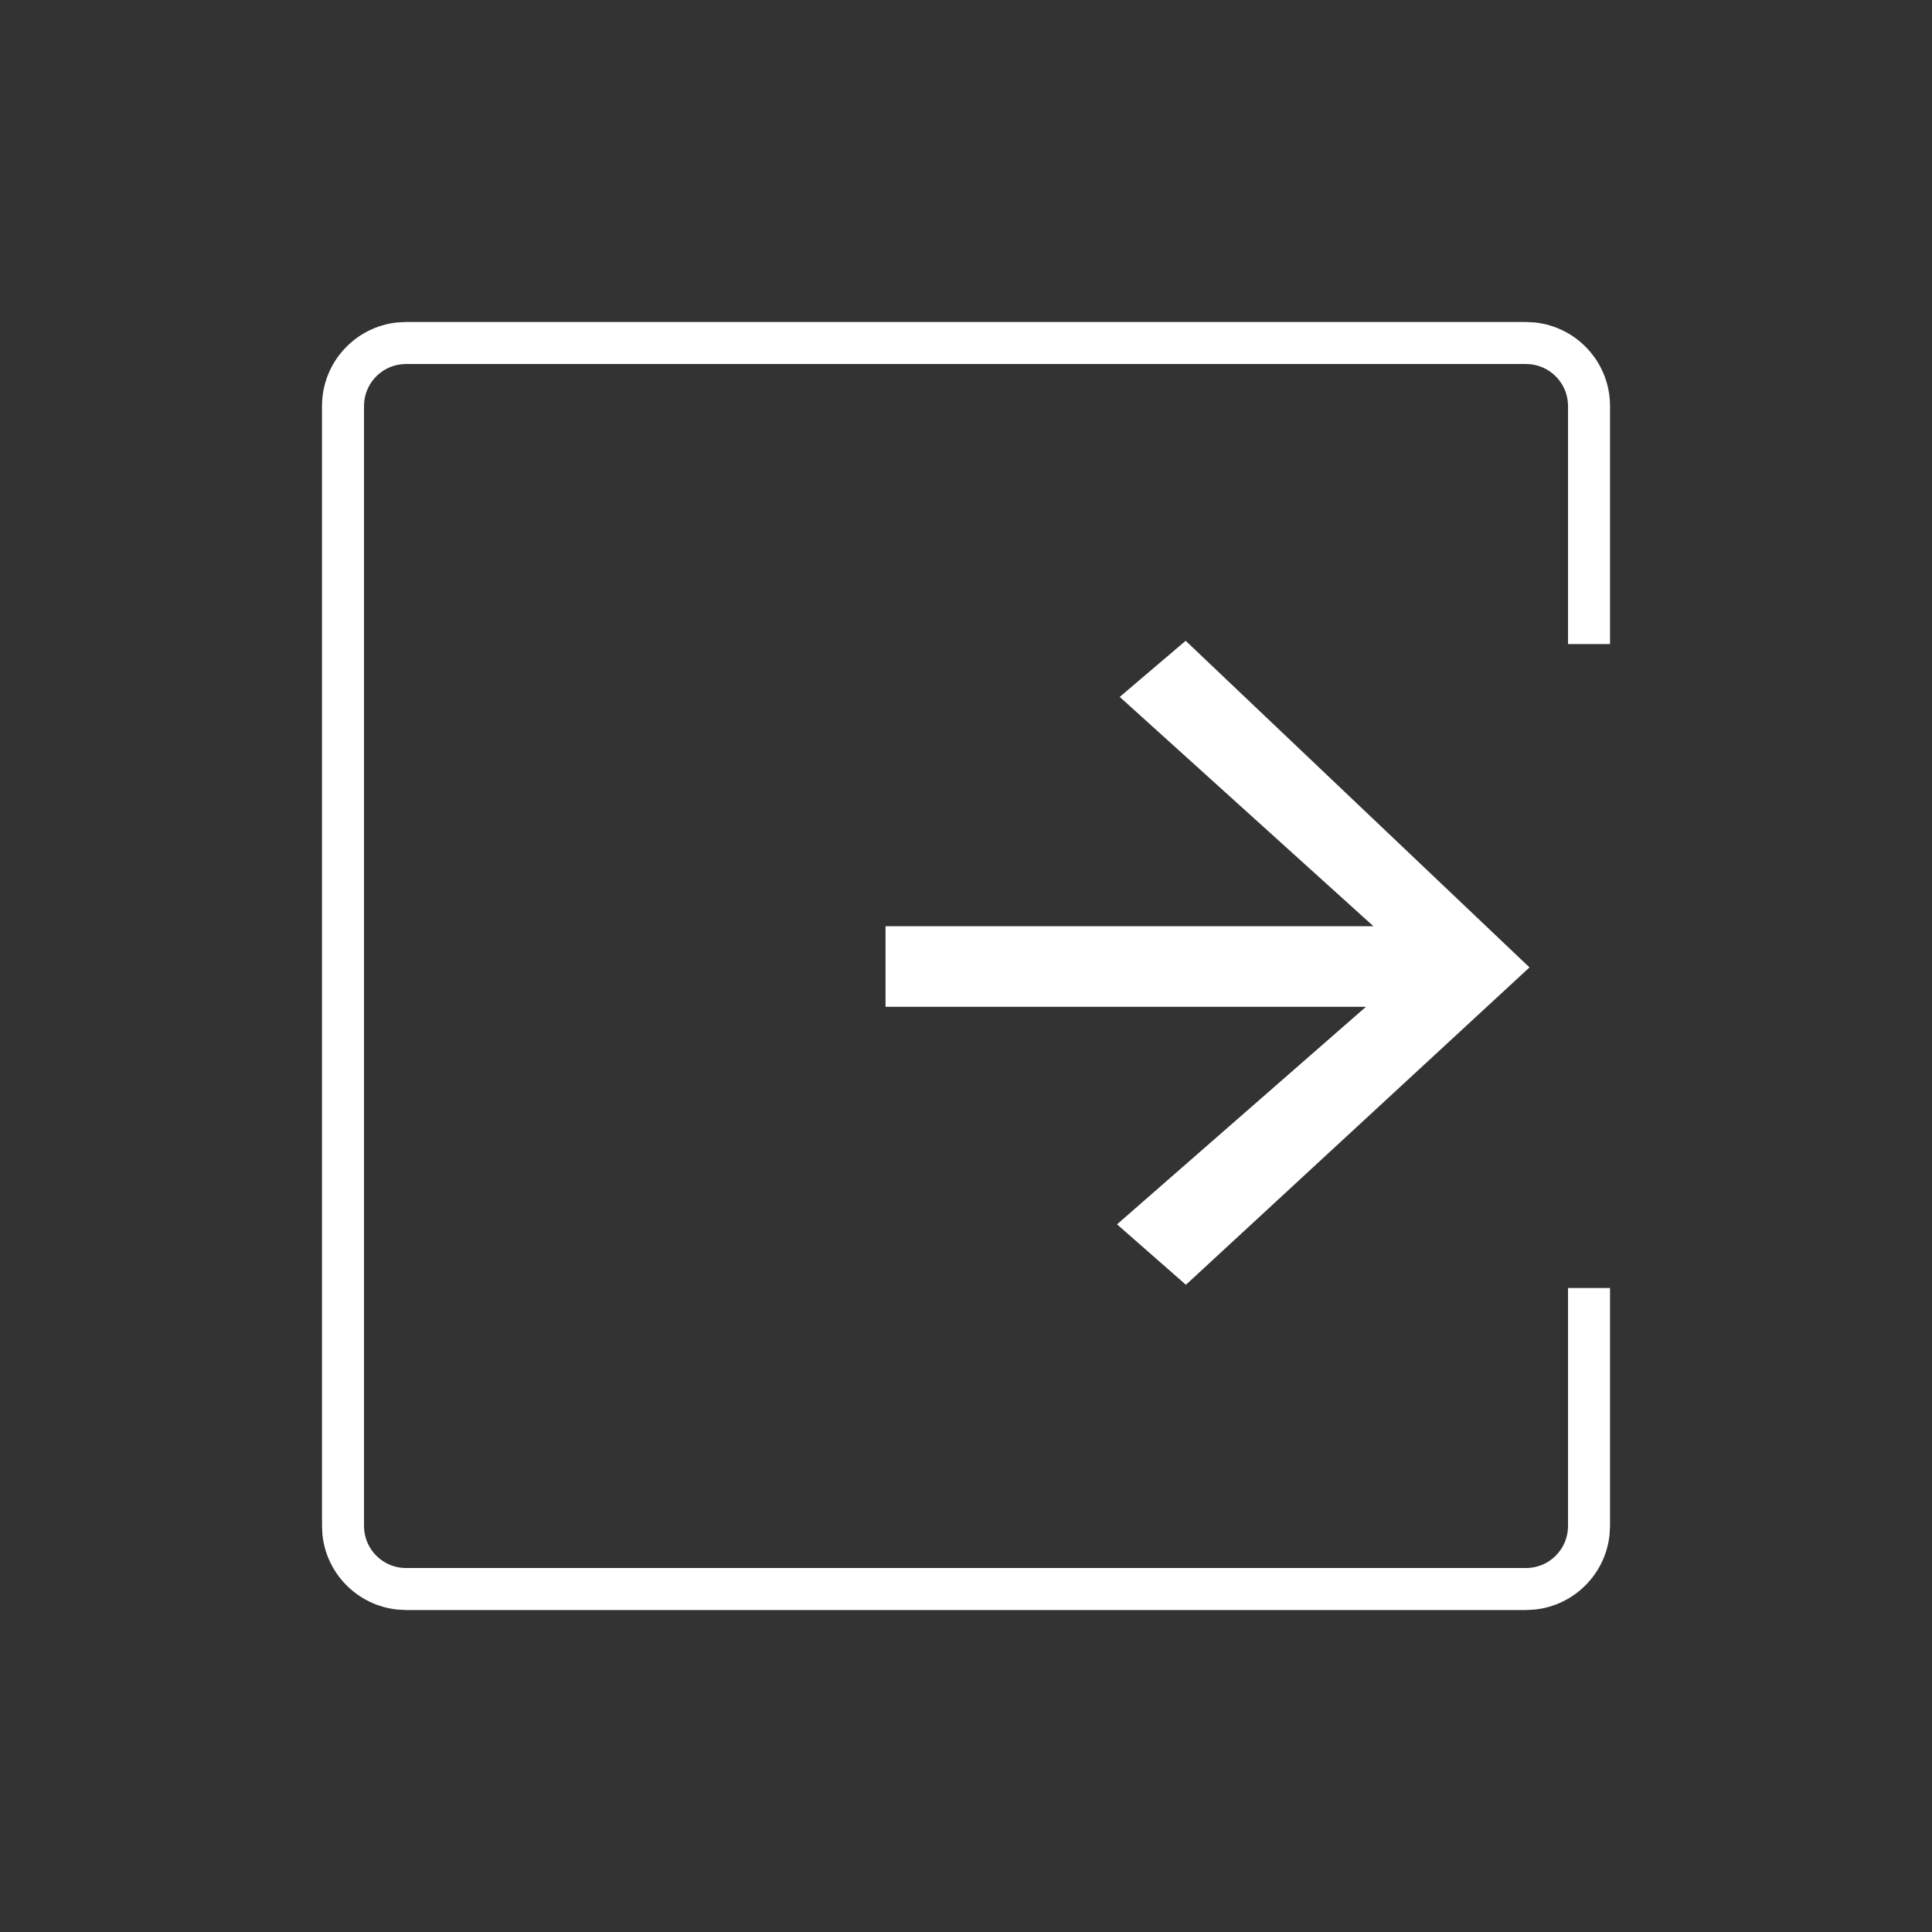
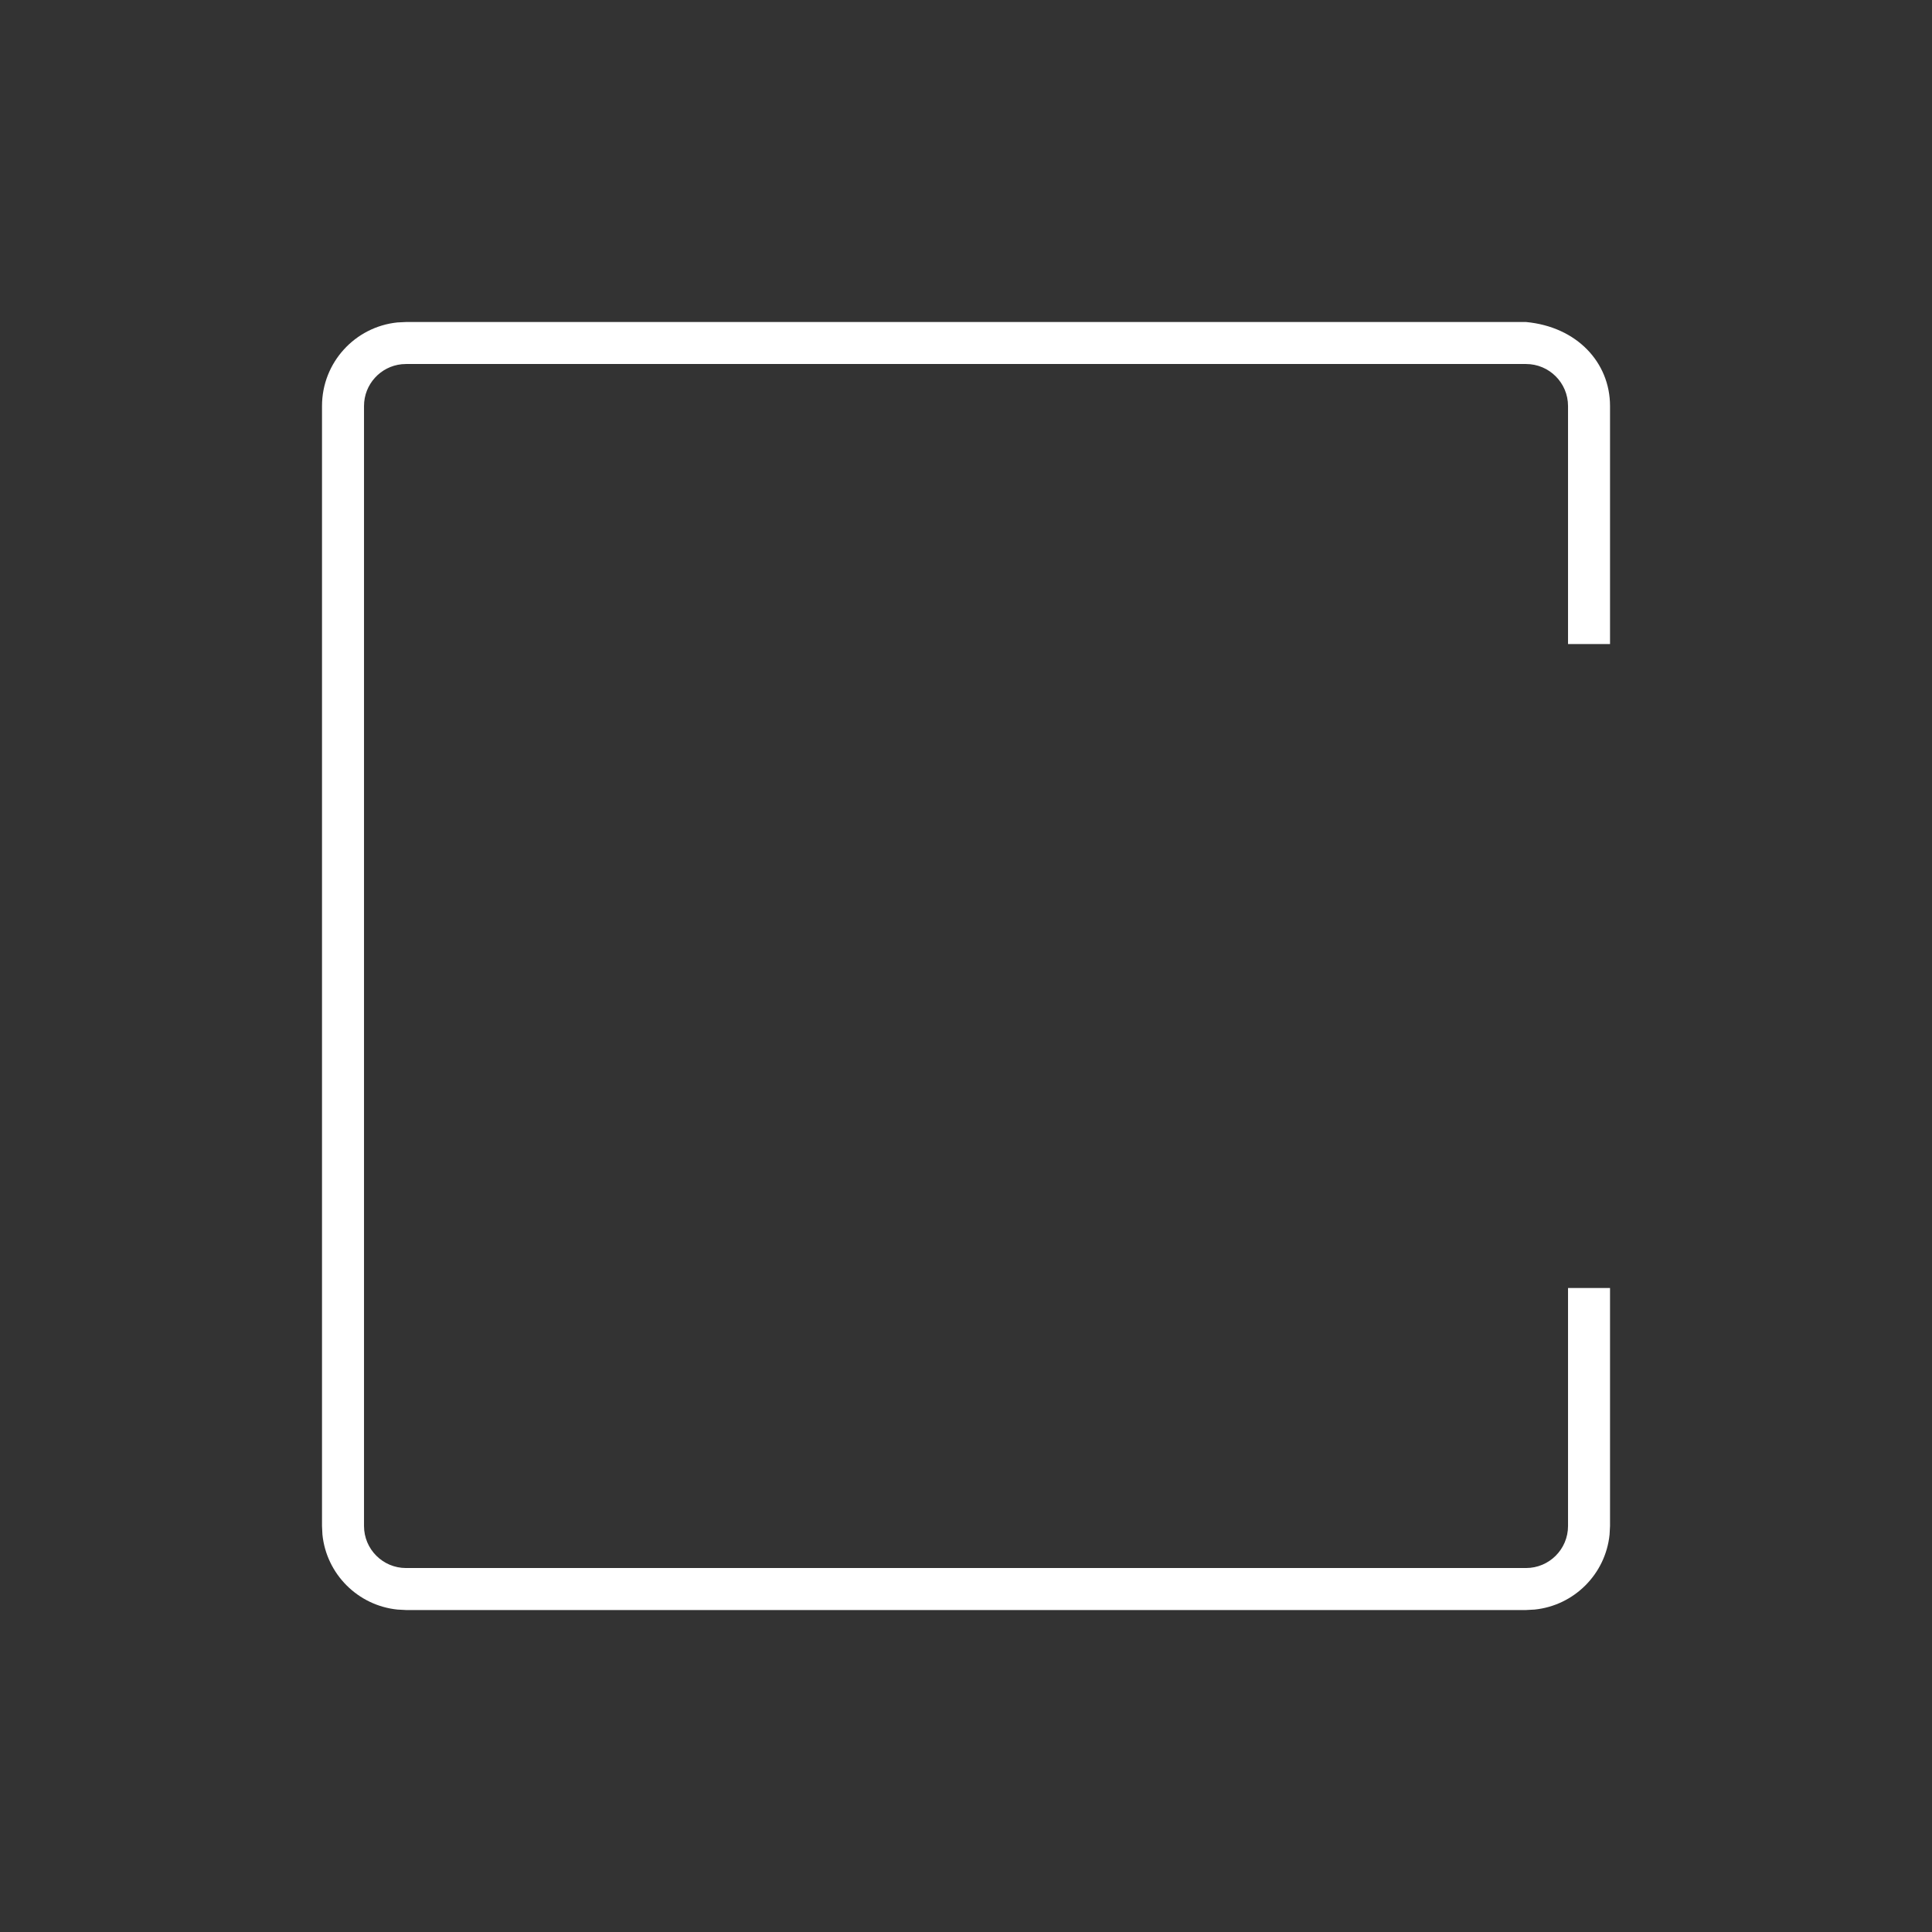
<svg xmlns="http://www.w3.org/2000/svg" viewBox="0 0 46 46" fill="none">
  <rect x="0" y="0" width="46" height="46" fill="#333333" stroke="none" />
-   <path d="M36.334 7.667L36.538 7.677C37.546 7.78 38.334 8.631 38.334 9.667V15.334H37.334V9.667C37.334 9.115 36.886 8.667 36.334 8.667H9.667L9.565 8.672C9.061 8.723 8.667 9.149 8.667 9.667V36.334C8.667 36.886 9.115 37.334 9.667 37.334H36.334C36.886 37.334 37.334 36.886 37.334 36.334V30.667H38.334V36.334L38.323 36.538C38.227 37.479 37.479 38.227 36.538 38.323L36.334 38.334H9.667L9.463 38.323C8.521 38.227 7.773 37.479 7.677 36.538L7.667 36.334V9.667C7.667 8.631 8.454 7.78 9.463 7.677L9.667 7.667H36.334Z" fill="#ffffff" />
-   <path d="M26.596 29.151L32.522 23.972L21.084 23.972L21.084 22.053L32.701 22.053L26.66 16.593L28.23 15.257L36.395 23.013L36.417 23.033L28.236 30.59L26.596 29.151Z" fill="#ffffff" />
+   <path d="M36.334 7.667C37.546 7.78 38.334 8.631 38.334 9.667V15.334H37.334V9.667C37.334 9.115 36.886 8.667 36.334 8.667H9.667L9.565 8.672C9.061 8.723 8.667 9.149 8.667 9.667V36.334C8.667 36.886 9.115 37.334 9.667 37.334H36.334C36.886 37.334 37.334 36.886 37.334 36.334V30.667H38.334V36.334L38.323 36.538C38.227 37.479 37.479 38.227 36.538 38.323L36.334 38.334H9.667L9.463 38.323C8.521 38.227 7.773 37.479 7.677 36.538L7.667 36.334V9.667C7.667 8.631 8.454 7.78 9.463 7.677L9.667 7.667H36.334Z" fill="#ffffff" />
</svg>